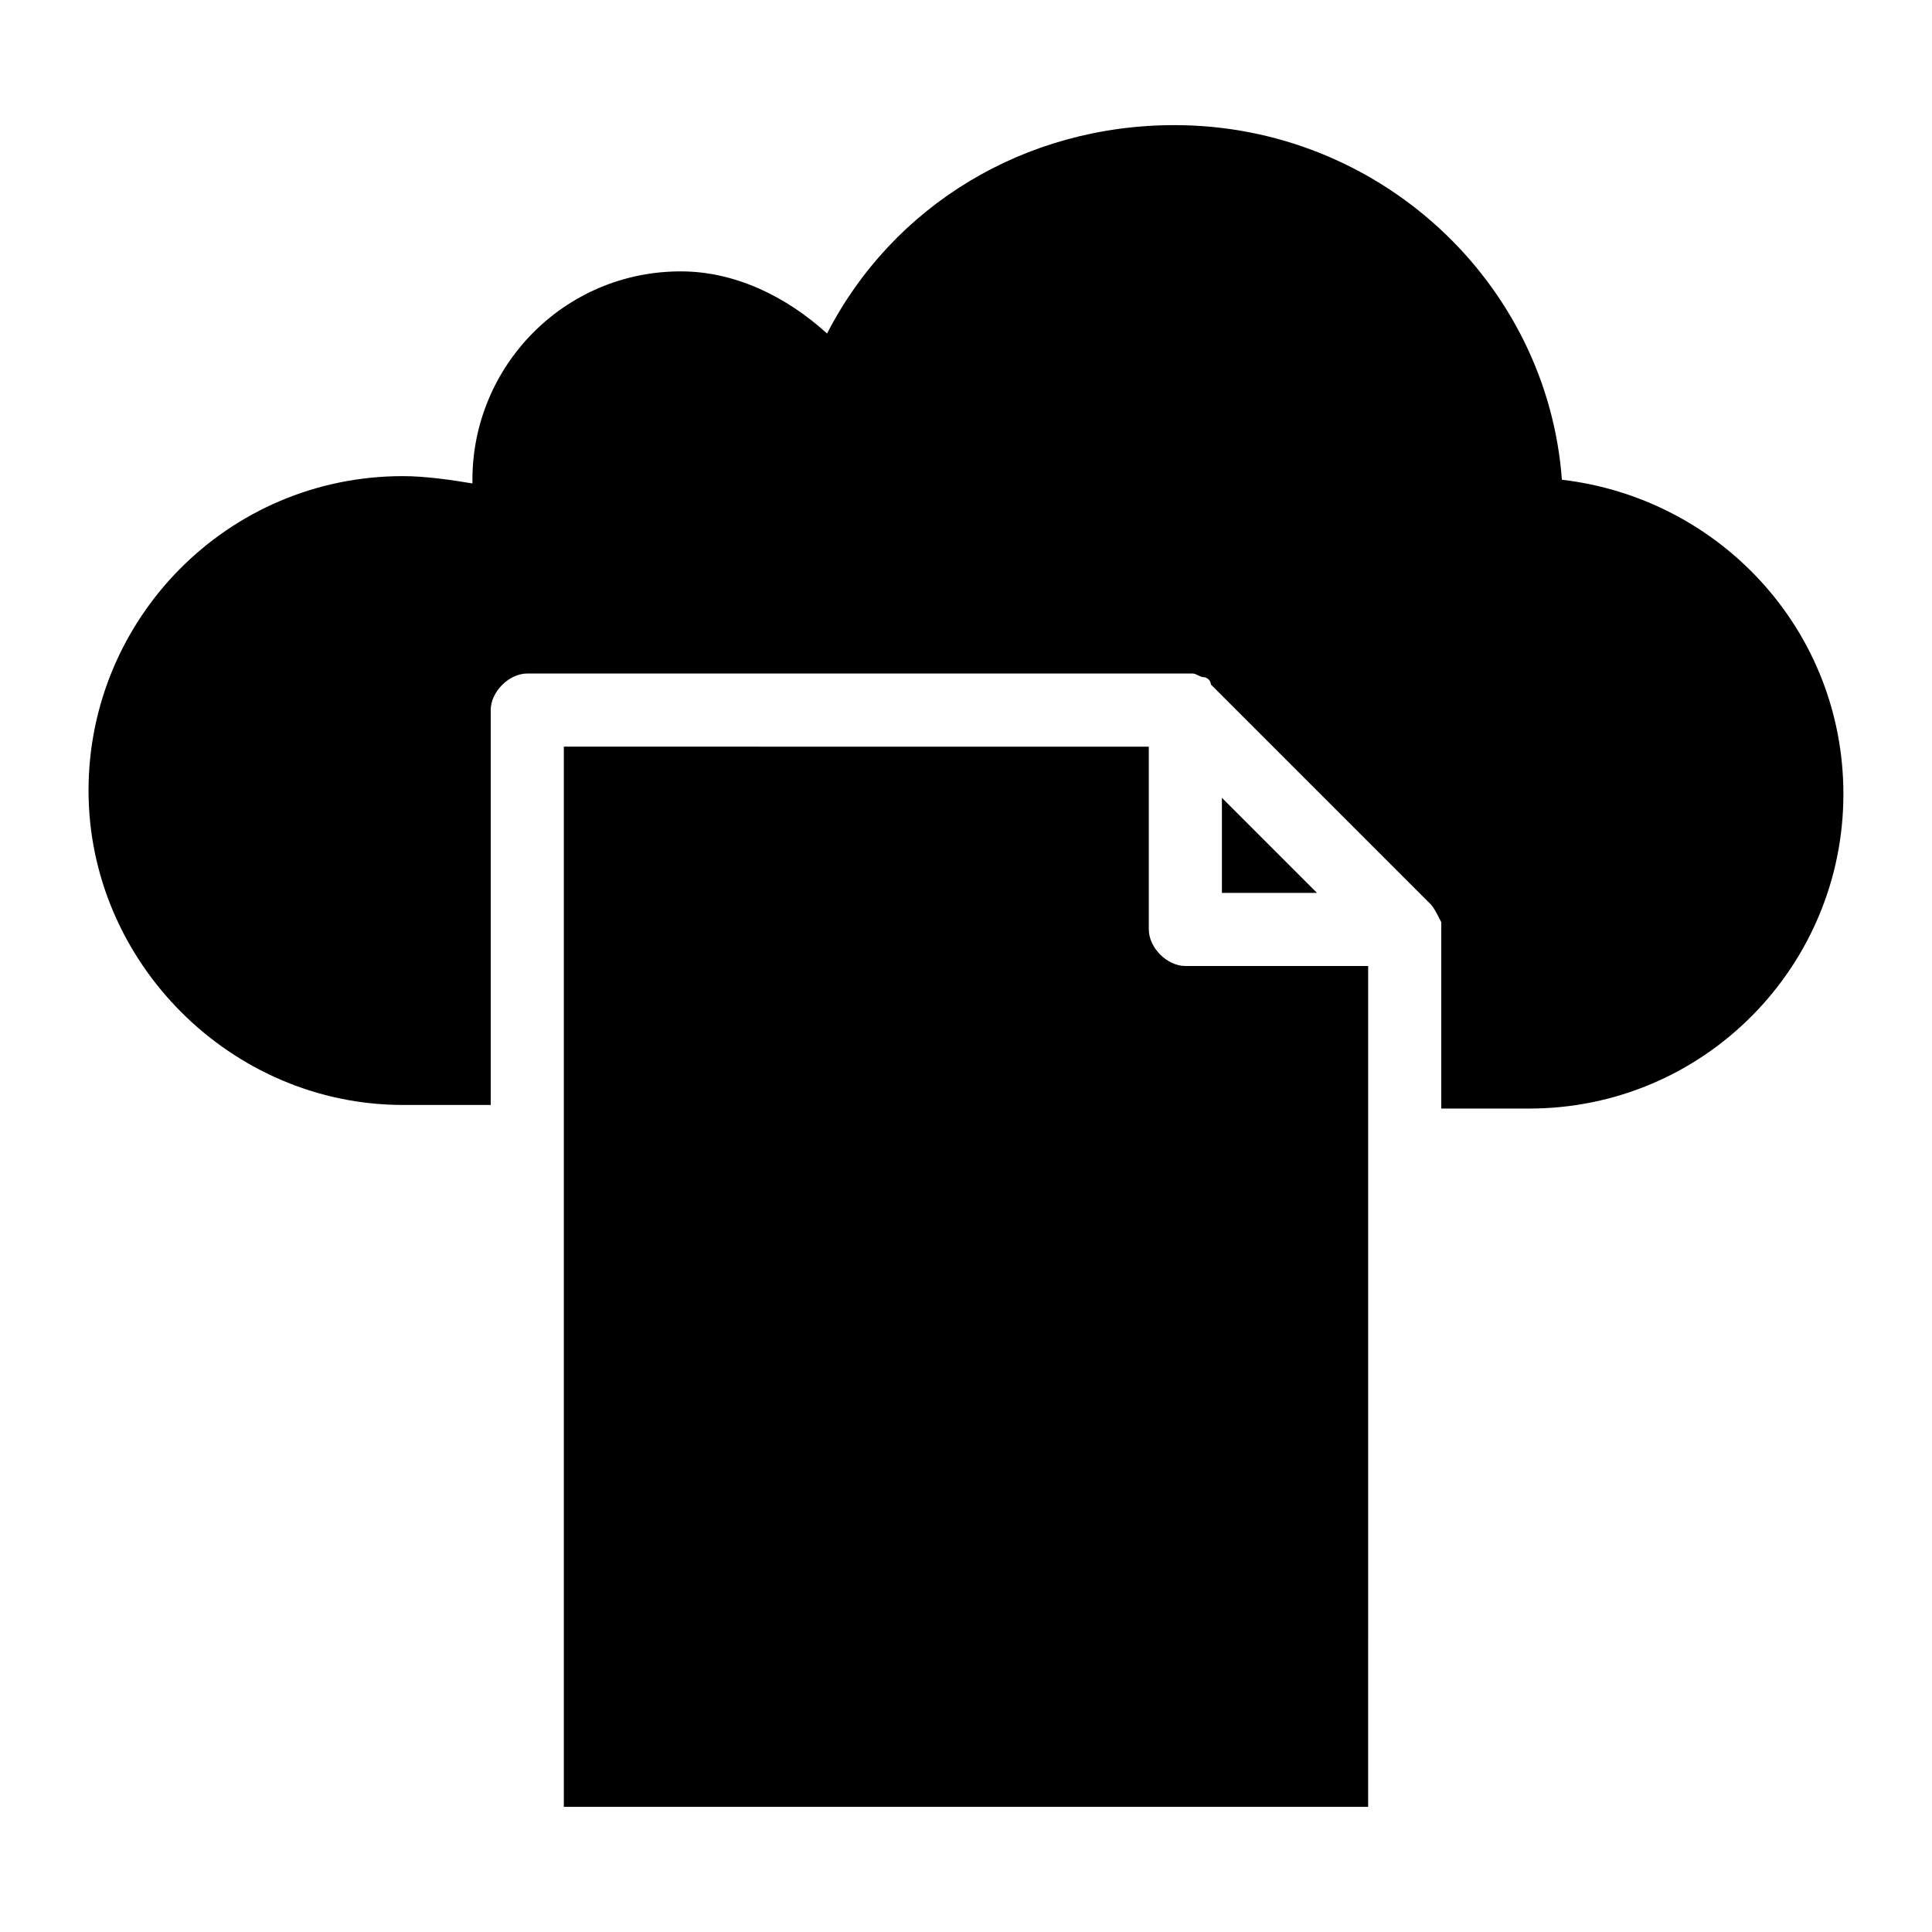
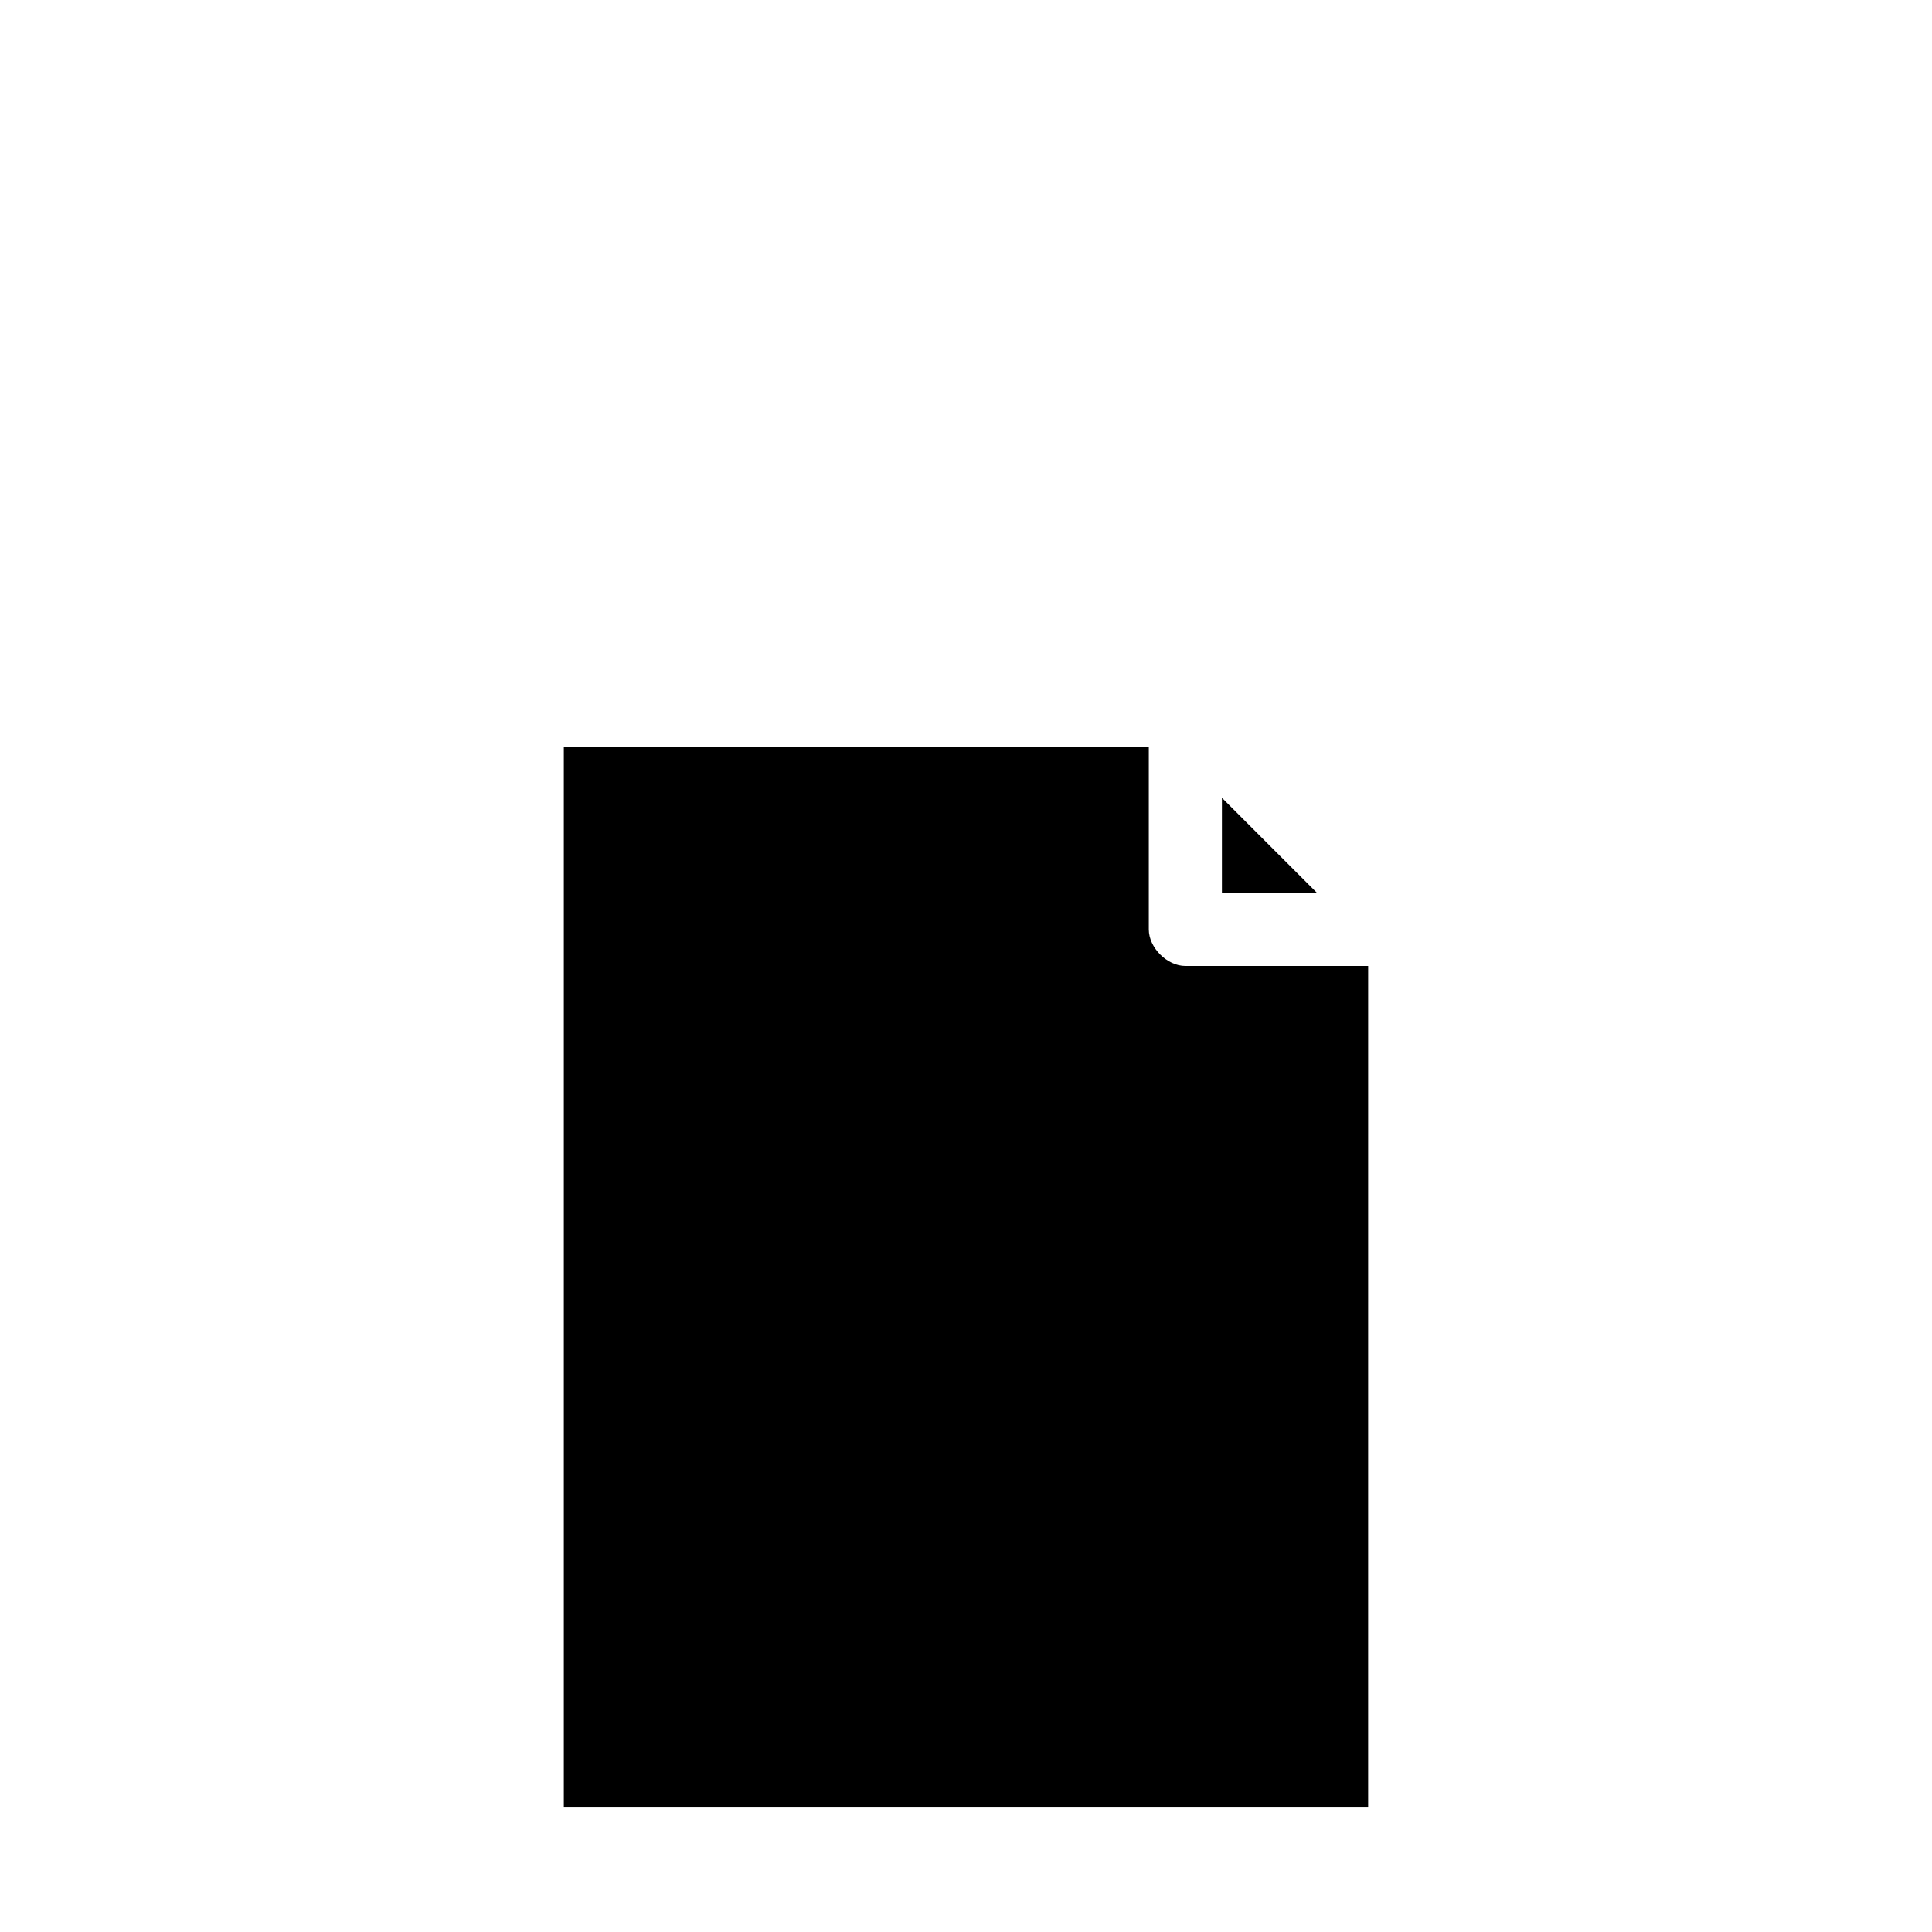
<svg xmlns="http://www.w3.org/2000/svg" fill="#000000" width="800px" height="800px" version="1.1" viewBox="144 144 512 512">
  <g>
-     <path d="m557.92 271.14c-3.875-52.32-48.441-93.98-102.7-93.98-39.723 0-74.602 21.316-92.043 55.227-10.656-9.688-24.223-16.469-38.754-16.469-31.004 0-55.227 25.191-55.227 55.227v0.969c-5.812-0.969-12.594-1.938-18.41-1.938-46.504 0-83.324 37.785-83.324 83.324 0 45.535 37.785 83.324 83.324 83.324l23.258-0.008v-104.64c0-4.844 4.844-9.688 9.688-9.688h174.39 1.938c0.969 0 1.938 0.969 2.906 0.969s1.938 0.969 1.938 1.938l58.133 58.133c0.969 0.969 1.938 2.906 2.906 4.844v1.938 47.473h23.254c46.504 0 83.324-37.785 83.324-83.324 0-43.598-32.941-78.477-74.605-83.32z" />
    <path d="m293.42 341.87v280.97h213.15l0.004-222.84h-48.441c-4.844 0-9.688-4.844-9.688-9.688v-48.441z" />
    <path d="m467.82 380.62h25.188l-25.188-25.191z" />
  </g>
</svg>